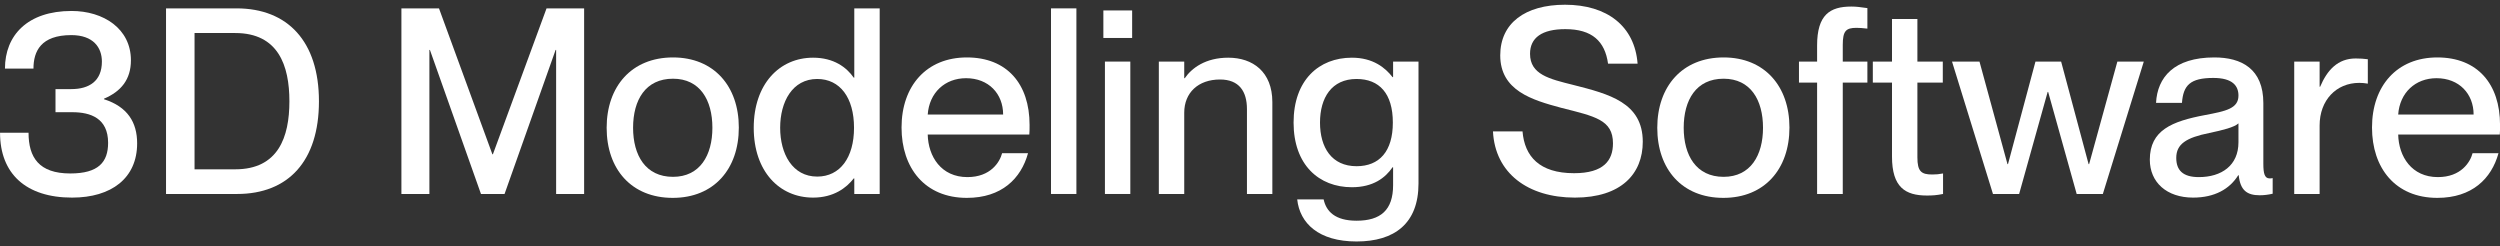
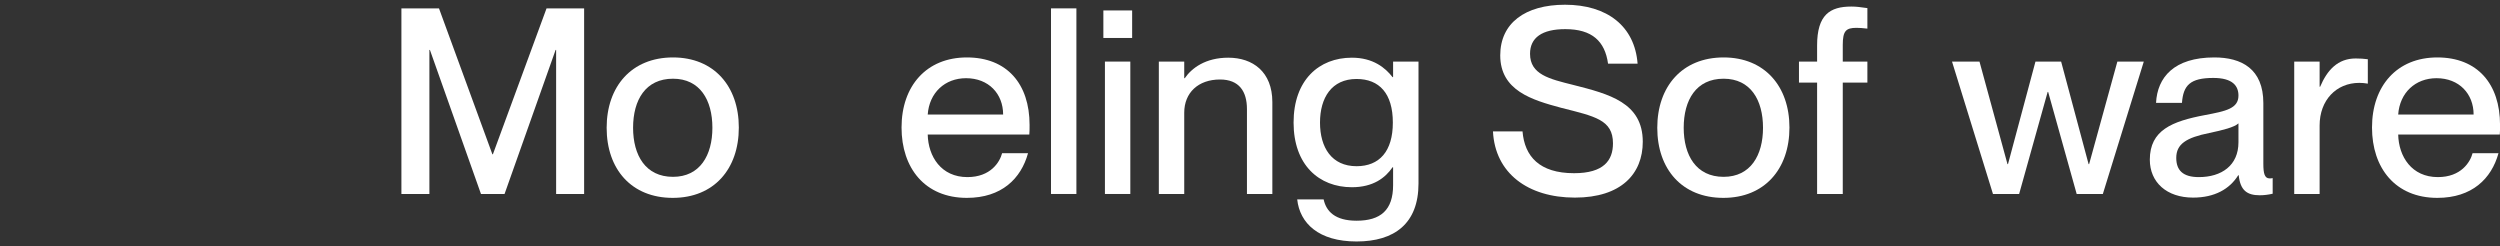
<svg xmlns="http://www.w3.org/2000/svg" width="264" height="26" viewBox="0 0 264 26" fill="none">
  <rect x="0" y="0" width="264" height="26" fill="#333333" stroke="none" />
  <path d="M264.004 13.192C264.004 13.576 264.004 13.987 263.977 14.206H253.249C253.303 16.536 254.672 18.702 257.436 18.702C259.899 18.702 260.857 17.112 261.103 16.18H263.84C263.101 18.866 261.049 20.895 257.381 20.895C252.948 20.895 250.484 17.742 250.484 13.466C250.484 9.08 253.112 6.065 257.381 6.065C261.623 6.065 264.004 8.861 264.004 13.192ZM253.249 12.095H261.213C261.213 9.902 259.68 8.258 257.299 8.258C255.055 8.258 253.413 9.793 253.249 12.095Z" fill="white" />
  <path d="M248.756 6.174C249.248 6.174 249.632 6.202 250.042 6.256V8.833C249.714 8.778 249.467 8.751 249.139 8.751C246.703 8.751 244.952 10.588 244.952 13.246V20.483H242.27V6.503H244.952V9.162H245.006C245.745 7.408 246.867 6.174 248.756 6.174Z" fill="white" />
  <path d="M231.592 20.867C228.8 20.867 227.021 19.25 227.021 16.865C227.021 13.74 229.375 12.808 232.851 12.15C235.04 11.739 236.381 11.465 236.381 10.094C236.381 9.08 235.779 8.23 233.727 8.23C231.291 8.23 230.552 8.998 230.415 10.862H227.678C227.815 8.175 229.567 6.065 233.836 6.065C236.71 6.065 239.009 7.271 239.009 10.889V17.304C239.009 18.318 239.146 18.839 239.666 18.839C239.748 18.839 239.83 18.839 239.994 18.811V20.456C239.529 20.566 239.064 20.62 238.626 20.62C237.285 20.62 236.573 20.1 236.409 18.51H236.354C235.451 19.963 233.864 20.867 231.592 20.867ZM232.194 18.702C234.603 18.702 236.381 17.468 236.381 15.028V13.027C235.944 13.438 234.739 13.74 233.316 14.042C230.853 14.535 229.813 15.22 229.813 16.673C229.813 17.989 230.525 18.702 232.194 18.702Z" fill="white" />
  <path d="M213.221 20.483H210.457L206.133 6.503H209.034L211.99 17.331H212.044L214.945 6.503H217.655L220.556 17.331H220.611L223.594 6.503H226.385L222.061 20.483H219.297L216.286 9.71H216.232L213.221 20.483Z" fill="white" />
-   <path d="M204.037 18.427C204.502 18.427 204.721 18.4 205.186 18.318V20.483C204.502 20.62 204.064 20.648 203.489 20.648C201.191 20.648 199.795 19.77 199.795 16.536V8.723H197.77V6.503H199.795V2.007H202.477V6.503H205.159V8.723H202.477V16.618C202.477 18.098 202.887 18.427 204.037 18.427Z" fill="white" />
  <path d="M196.046 2.94C194.924 2.94 194.596 3.269 194.596 4.749V6.503H197.196V8.724H194.596V20.483H191.886V8.724H189.971V6.503H191.886V4.804C191.886 1.569 193.228 0.692 195.499 0.692C196.019 0.692 196.43 0.747 197.196 0.856V3.022C196.649 2.967 196.43 2.94 196.046 2.94Z" fill="white" />
  <path d="M181.987 20.895C177.635 20.895 175.008 17.879 175.008 13.493C175.008 9.135 177.635 6.065 182.014 6.065C186.338 6.065 188.966 9.107 188.966 13.466C188.966 17.852 186.338 20.895 181.987 20.895ZM182.014 18.674C184.86 18.674 186.174 16.399 186.174 13.493C186.174 10.56 184.86 8.312 182.014 8.312C179.113 8.312 177.799 10.56 177.799 13.493C177.799 16.399 179.113 18.674 182.014 18.674Z" fill="white" />
  <path d="M166.307 20.867C161.353 20.867 157.877 18.29 157.658 13.877H160.778C160.997 16.509 162.557 18.29 166.224 18.29C169.372 18.29 170.33 16.92 170.33 15.138C170.33 12.643 168.414 12.287 164.856 11.383C161.791 10.56 158.425 9.573 158.425 5.845C158.425 2.446 161.052 0.5 165.267 0.5C169.728 0.5 172.629 2.775 172.93 6.722H169.81C169.481 4.365 168.14 3.077 165.294 3.077C162.831 3.077 161.572 3.981 161.572 5.681C161.572 7.874 163.624 8.34 166.142 8.97C169.919 9.93 173.477 10.834 173.477 14.973C173.477 18.345 171.206 20.867 166.307 20.867Z" fill="white" />
  <path d="M147.111 8.148V6.504H149.793V19.387C149.793 23.609 147.248 25.5 143.252 25.5C139.256 25.5 137.258 23.581 136.985 21.059H139.776C140.05 22.32 140.98 23.307 143.252 23.307C145.797 23.307 147.111 22.183 147.111 19.552V17.66H147.056C146.29 18.784 145.004 19.771 142.759 19.771C139.284 19.771 136.602 17.414 136.602 12.945C136.602 8.45 139.284 6.092 142.759 6.092C145.004 6.092 146.29 7.161 147.056 8.148H147.111ZM143.252 17.551C145.66 17.551 147.084 15.988 147.084 12.945C147.084 9.875 145.66 8.34 143.252 8.34C140.625 8.34 139.393 10.314 139.393 12.945C139.393 15.577 140.625 17.551 143.252 17.551Z" fill="white" />
  <path d="M129.708 6.092C132.28 6.092 134.36 7.573 134.36 10.78V20.484H131.678V11.52C131.678 9.656 130.857 8.395 128.832 8.395C126.533 8.395 125.055 9.793 125.055 11.904V20.484H122.373V6.504H125.055V8.258H125.11C125.849 7.189 127.299 6.092 129.708 6.092Z" fill="white" />
  <path d="M119.554 4.009H116.516V1.103H119.554V4.009ZM119.362 20.484H116.68V6.503H119.362V20.484Z" fill="white" />
  <path d="M113.668 20.484H110.986V0.884H113.668V20.484Z" fill="white" />
  <path d="M108.723 13.192C108.723 13.576 108.723 13.987 108.696 14.206H97.967C98.022 16.536 99.391 18.702 102.155 18.702C104.618 18.702 105.576 17.112 105.822 16.18H108.559C107.82 18.866 105.767 20.895 102.1 20.895C97.666 20.895 95.203 17.742 95.203 13.466C95.203 9.08 97.831 6.065 102.1 6.065C106.342 6.065 108.723 8.861 108.723 13.192ZM97.967 12.095H105.931C105.931 9.902 104.399 8.258 102.018 8.258C99.774 8.258 98.132 9.793 97.967 12.095Z" fill="white" />
-   <path d="M90.213 8.203V0.884H92.895V20.484H90.213V18.839H90.158C89.392 19.826 88.05 20.867 85.861 20.867C82.303 20.867 79.594 18.099 79.594 13.494C79.594 8.888 82.303 6.092 85.861 6.092C88.05 6.092 89.392 7.107 90.158 8.203H90.213ZM86.299 18.647C88.707 18.647 90.185 16.646 90.185 13.494C90.185 10.314 88.707 8.34 86.299 8.34C83.672 8.34 82.385 10.752 82.385 13.494C82.385 16.235 83.672 18.647 86.299 18.647Z" fill="white" />
  <path d="M71.041 20.895C66.69 20.895 64.062 17.879 64.062 13.493C64.062 9.135 66.69 6.065 71.069 6.065C75.393 6.065 78.02 9.107 78.02 13.466C78.02 17.852 75.393 20.895 71.041 20.895ZM71.069 18.674C73.915 18.674 75.229 16.399 75.229 13.493C75.229 10.56 73.915 8.312 71.069 8.312C68.168 8.312 66.854 10.56 66.854 13.493C66.854 16.399 68.168 18.674 71.069 18.674Z" fill="white" />
  <path d="M45.344 20.484H42.389V0.884H46.357L51.995 16.29H52.05L57.715 0.884H61.683V20.484H58.727V5.27H58.673L53.281 20.484H50.791L45.399 5.27H45.344V20.484Z" fill="white" />
-   <path d="M25.032 20.484H17.533V0.884H24.977C30.396 0.884 33.681 4.393 33.681 10.697C33.681 17.002 30.451 20.484 25.032 20.484ZM20.544 17.88H24.84C29.384 17.88 30.561 14.48 30.561 10.697C30.561 6.915 29.384 3.488 24.84 3.488H20.544V17.88Z" fill="white" />
-   <path d="M7.612 20.867C2.741 20.867 0.004 18.345 0.004 14.014H3.014C3.014 16.619 4.109 18.318 7.421 18.318C10.404 18.318 11.416 17.112 11.416 15.083C11.416 12.479 9.555 11.849 7.64 11.849H5.861V9.409H7.53C9.419 9.409 10.76 8.559 10.76 6.503C10.76 5.023 9.856 3.707 7.53 3.707C4.328 3.707 3.534 5.407 3.534 7.244H0.524C0.524 3.735 2.905 1.158 7.558 1.158C10.924 1.158 13.825 3.022 13.825 6.366C13.825 8.395 12.785 9.656 10.979 10.423V10.478C13.469 11.273 14.482 12.918 14.482 15.138C14.482 18.811 11.772 20.867 7.612 20.867Z" fill="white" />
</svg>